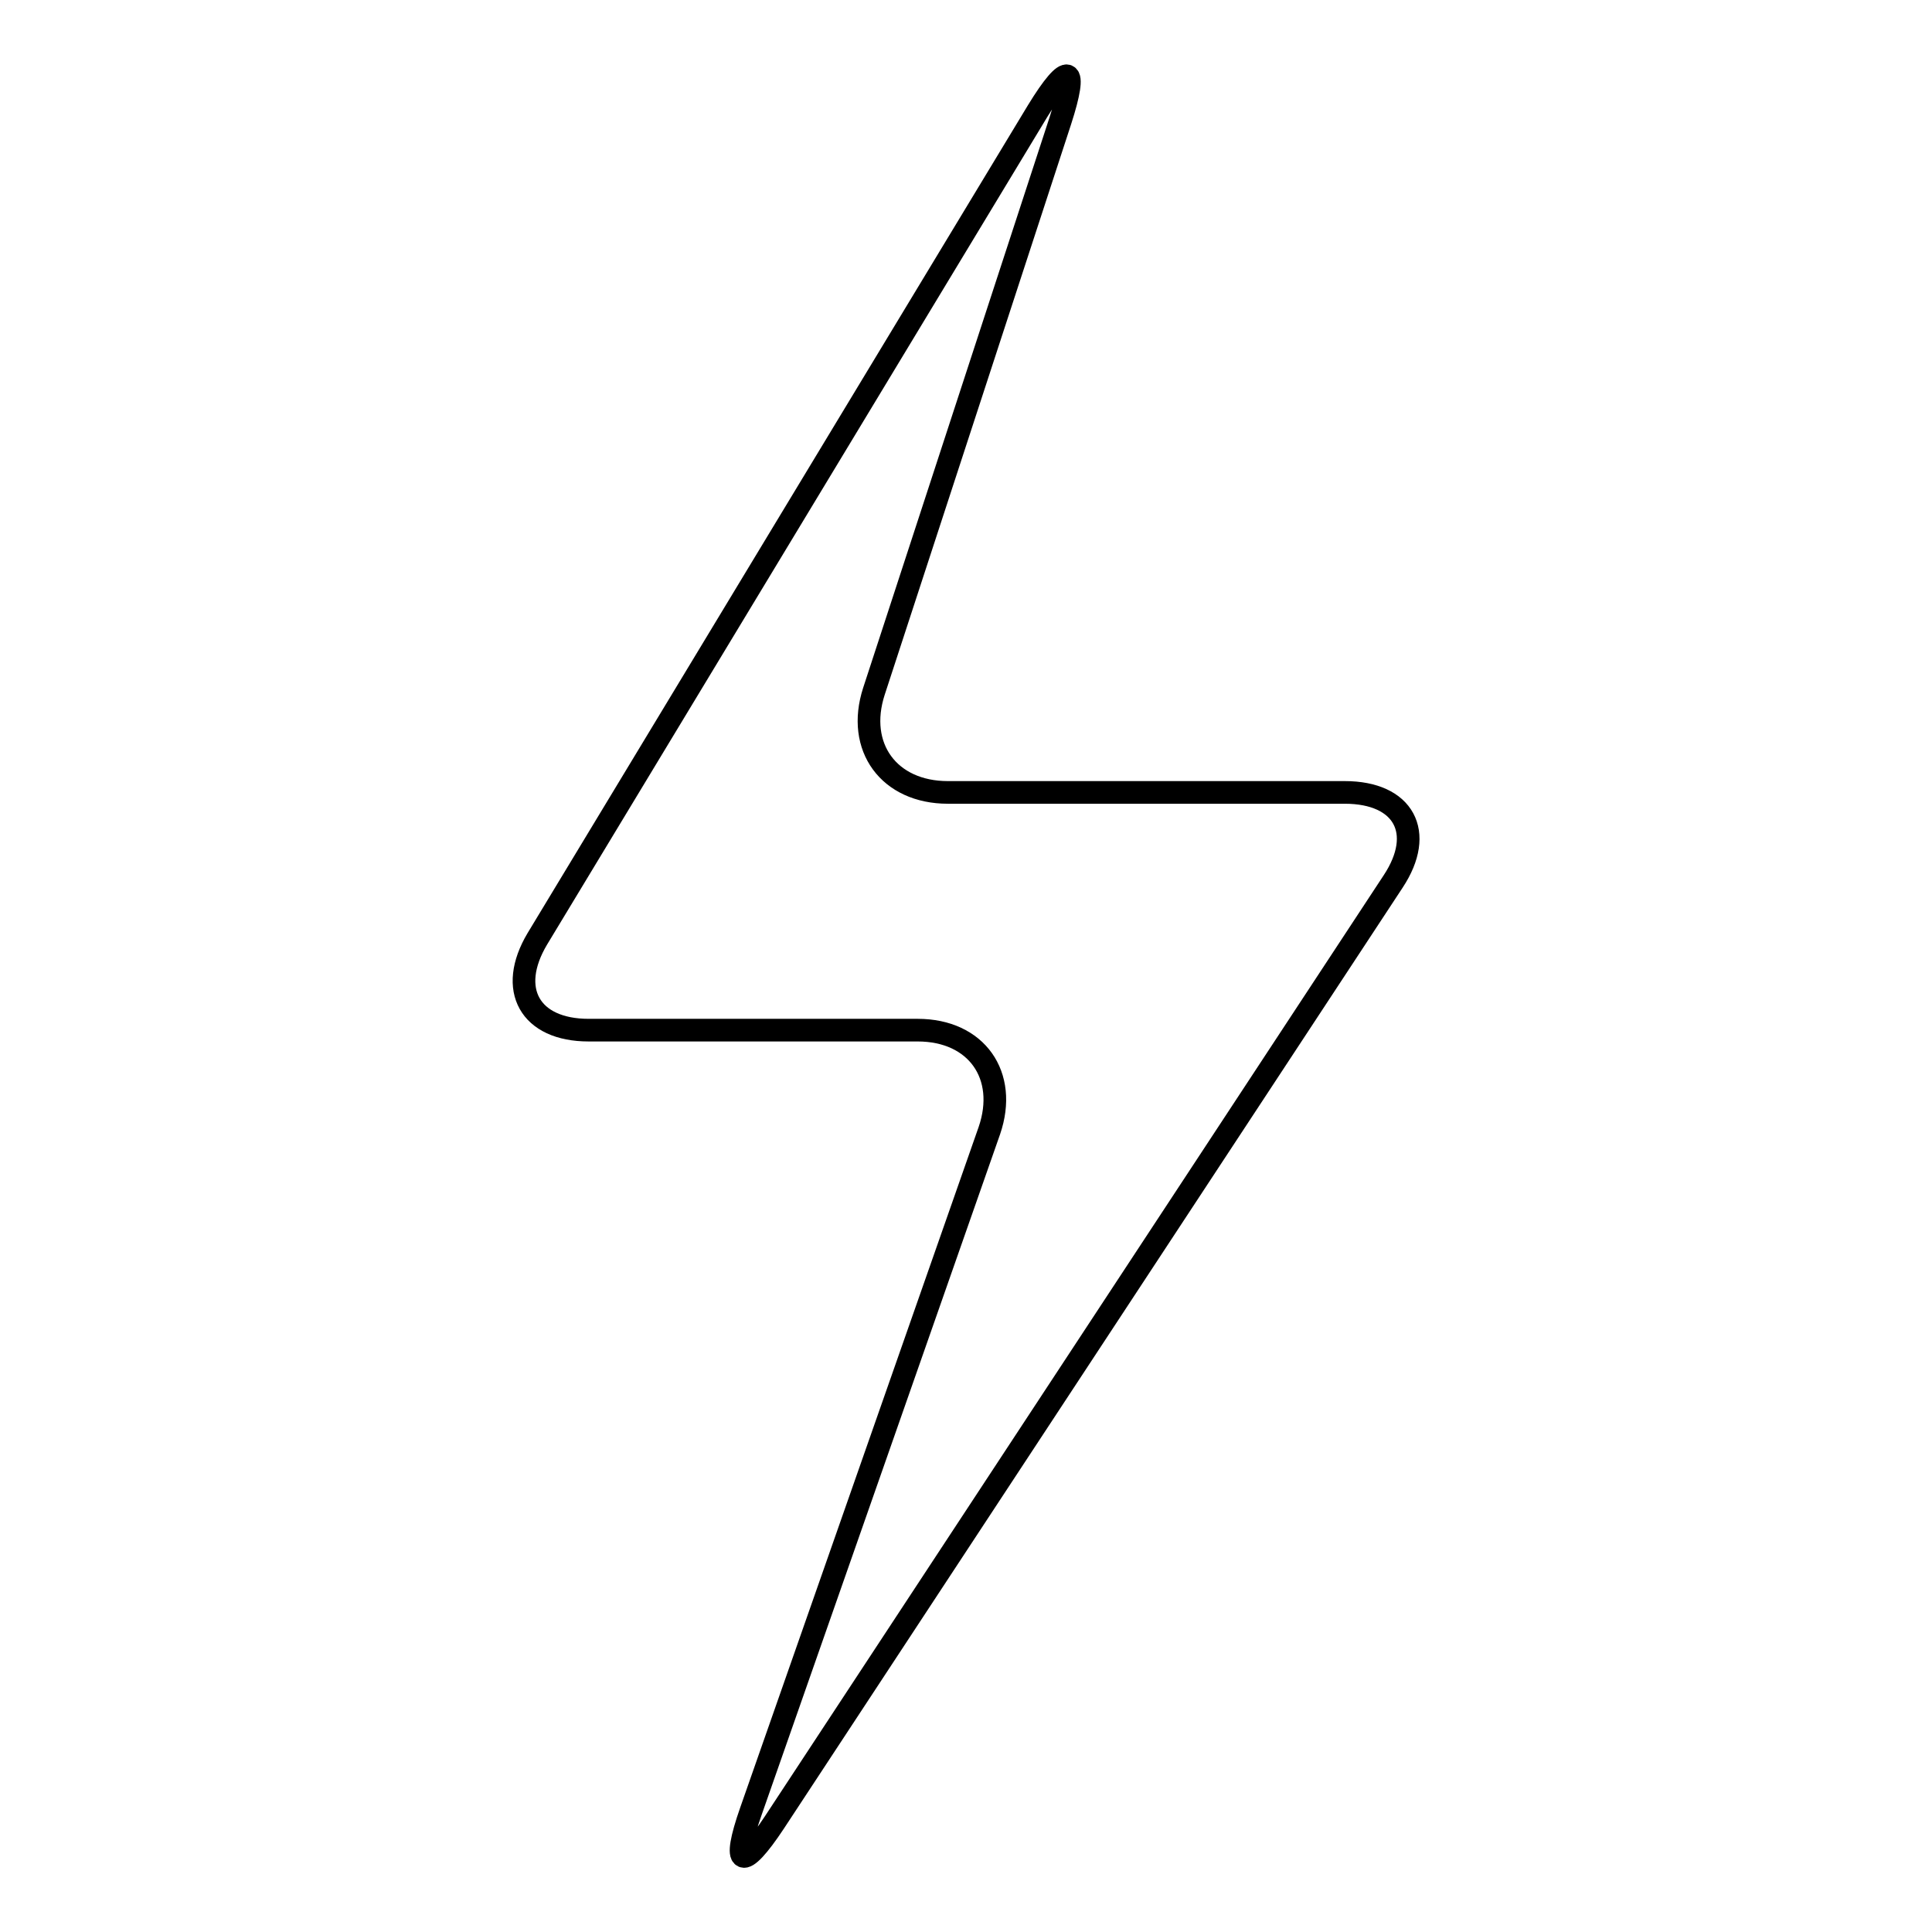
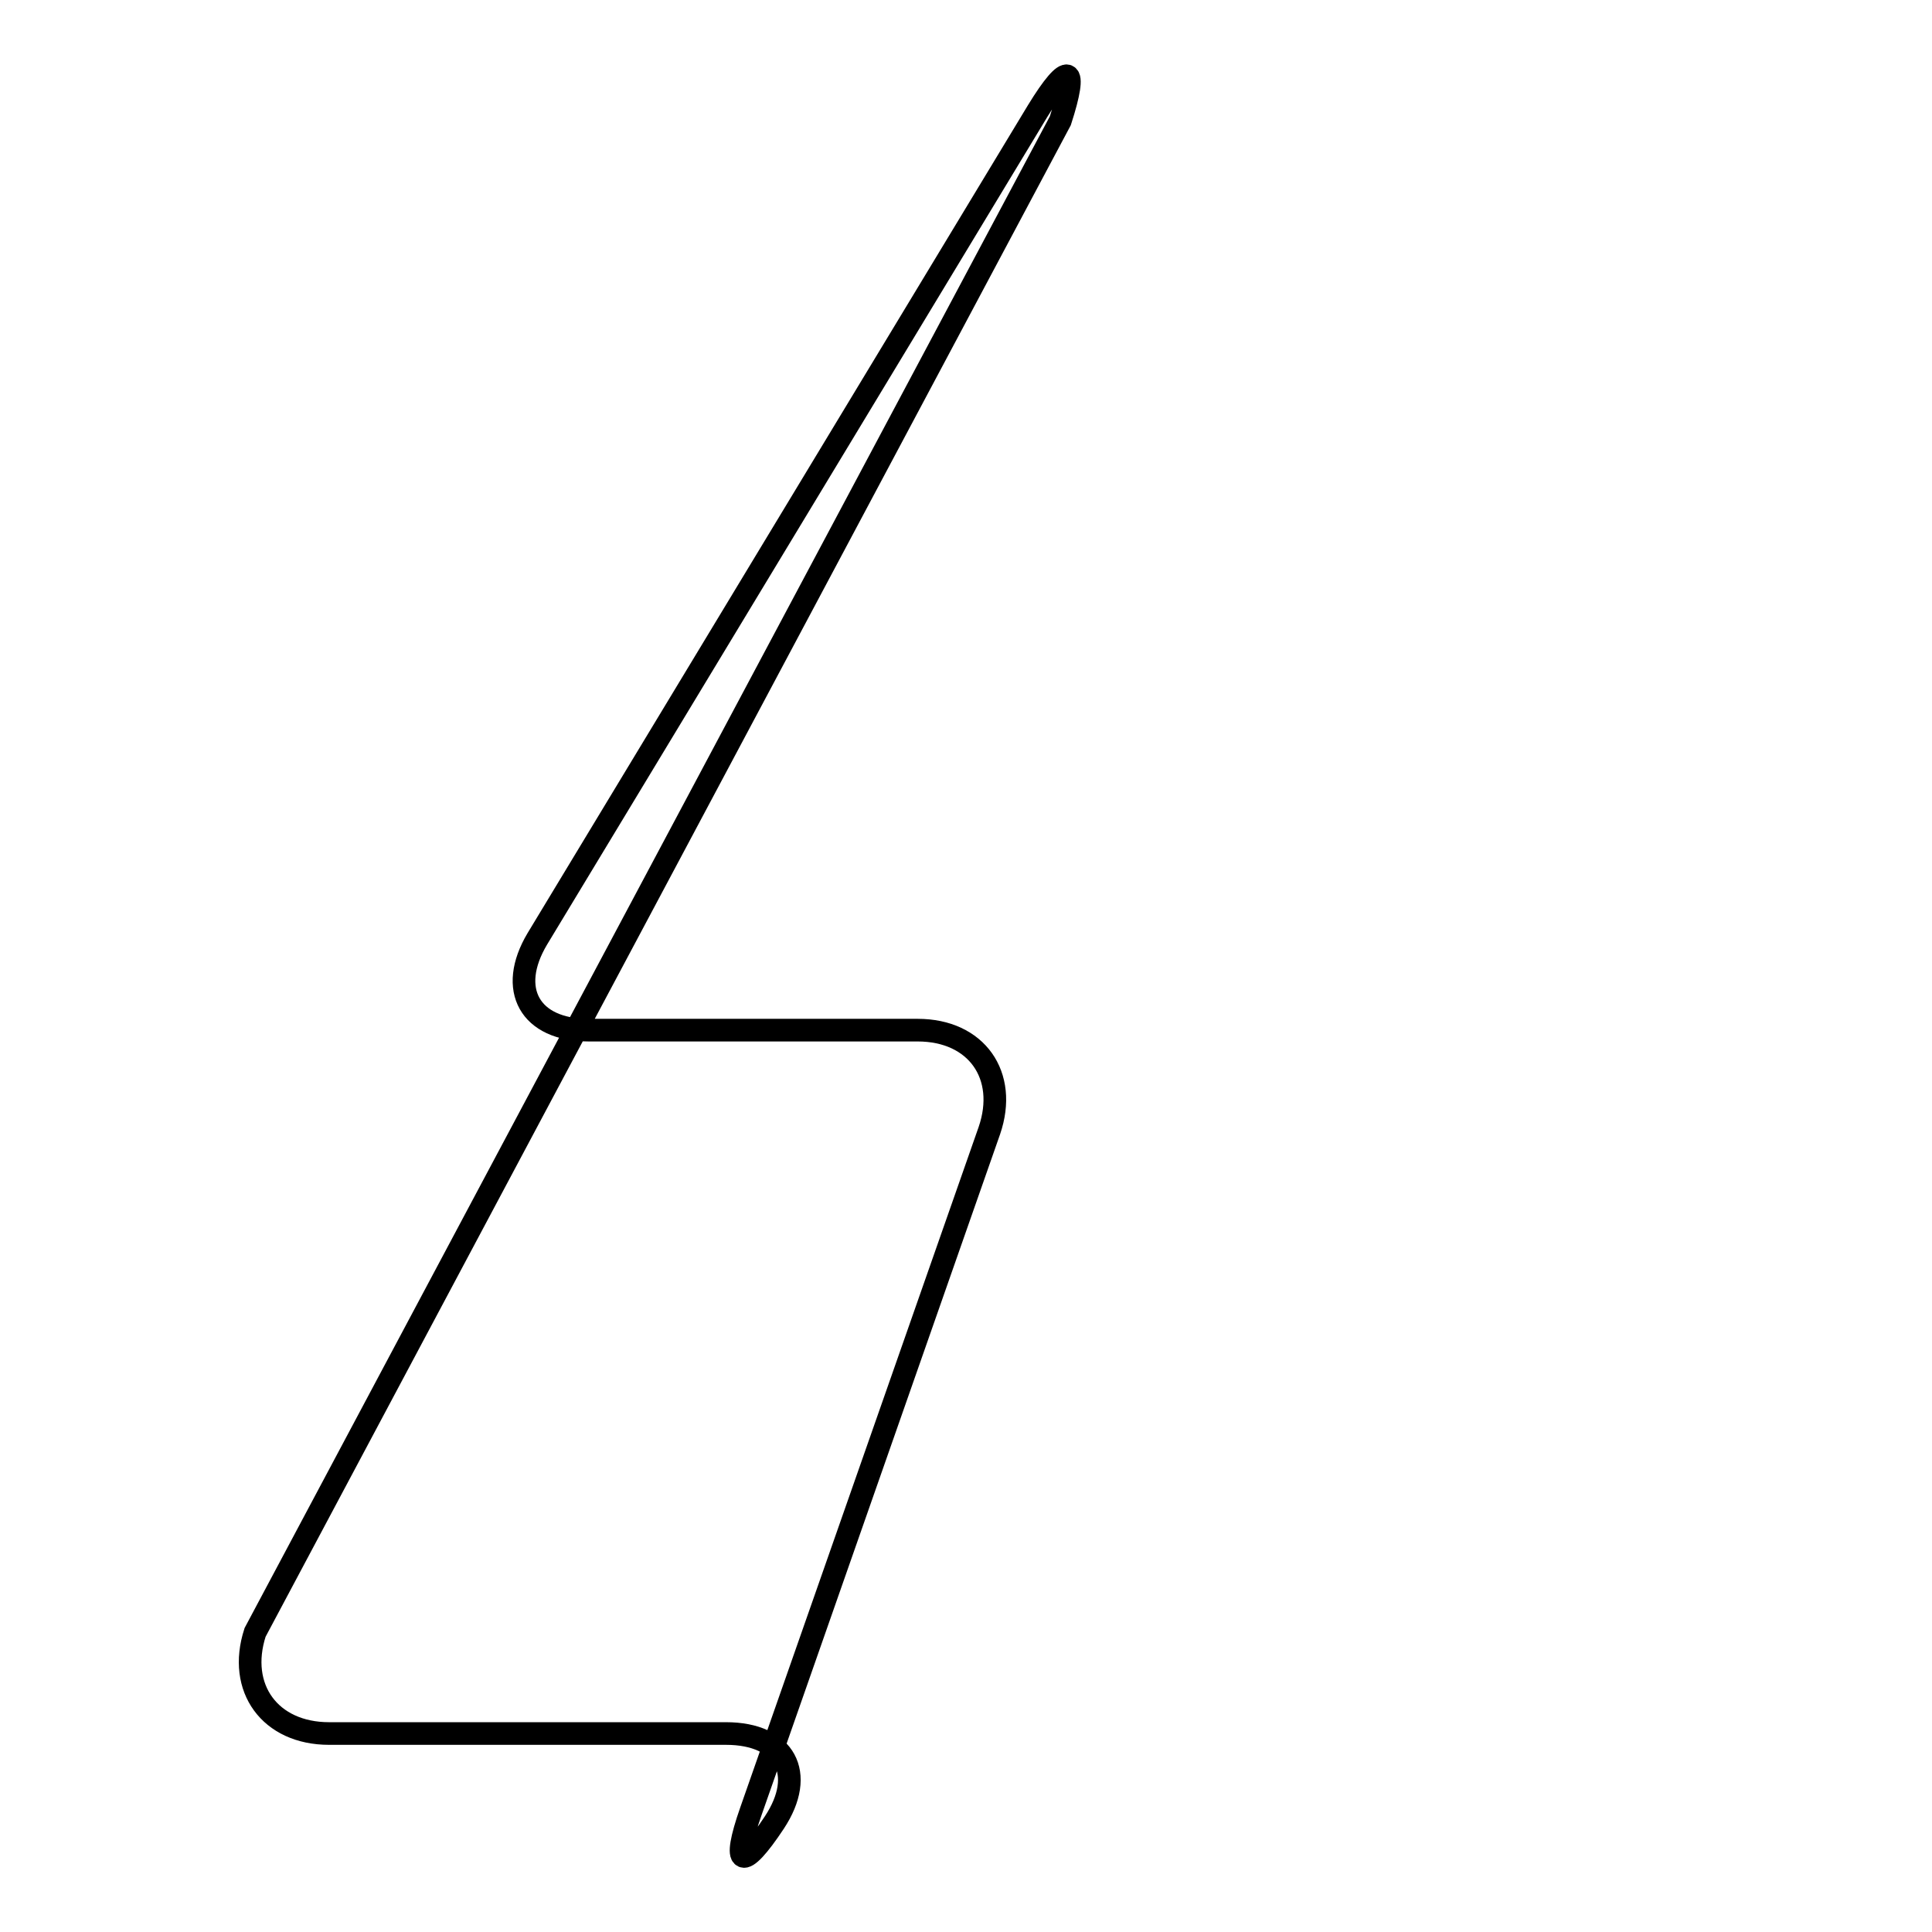
<svg xmlns="http://www.w3.org/2000/svg" version="1.1" x="0px" y="0px" viewBox="0 0 256 256" enable-background="new 0 0 256 256" xml:space="preserve">
  <g>
    <g>
      <g>
-         <path stroke-width="3" fill-opacity="0" stroke="#000000" d="M137.5,14.7L71.2,124.4c-4,6.7-1,12.1,6.8,12.1h43.6c7.8,0,12,6,9.5,13.3L99.5,240c-2.6,7.4-1.2,8,3.1,1.5l82-124.7c4.3-6.5,1.4-11.8-6.4-11.8h-52.6c-7.8,0-12.2-6-9.8-13.4L140.5,16C142.9,8.6,141.6,8,137.5,14.7z" />
+         <path stroke-width="3" fill-opacity="0" stroke="#000000" d="M137.5,14.7L71.2,124.4c-4,6.7-1,12.1,6.8,12.1h43.6c7.8,0,12,6,9.5,13.3L99.5,240c-2.6,7.4-1.2,8,3.1,1.5c4.3-6.5,1.4-11.8-6.4-11.8h-52.6c-7.8,0-12.2-6-9.8-13.4L140.5,16C142.9,8.6,141.6,8,137.5,14.7z" />
      </g>
      <g />
      <g />
      <g />
      <g />
      <g />
      <g />
      <g />
      <g />
      <g />
      <g />
      <g />
      <g />
      <g />
      <g />
      <g />
    </g>
  </g>
</svg>